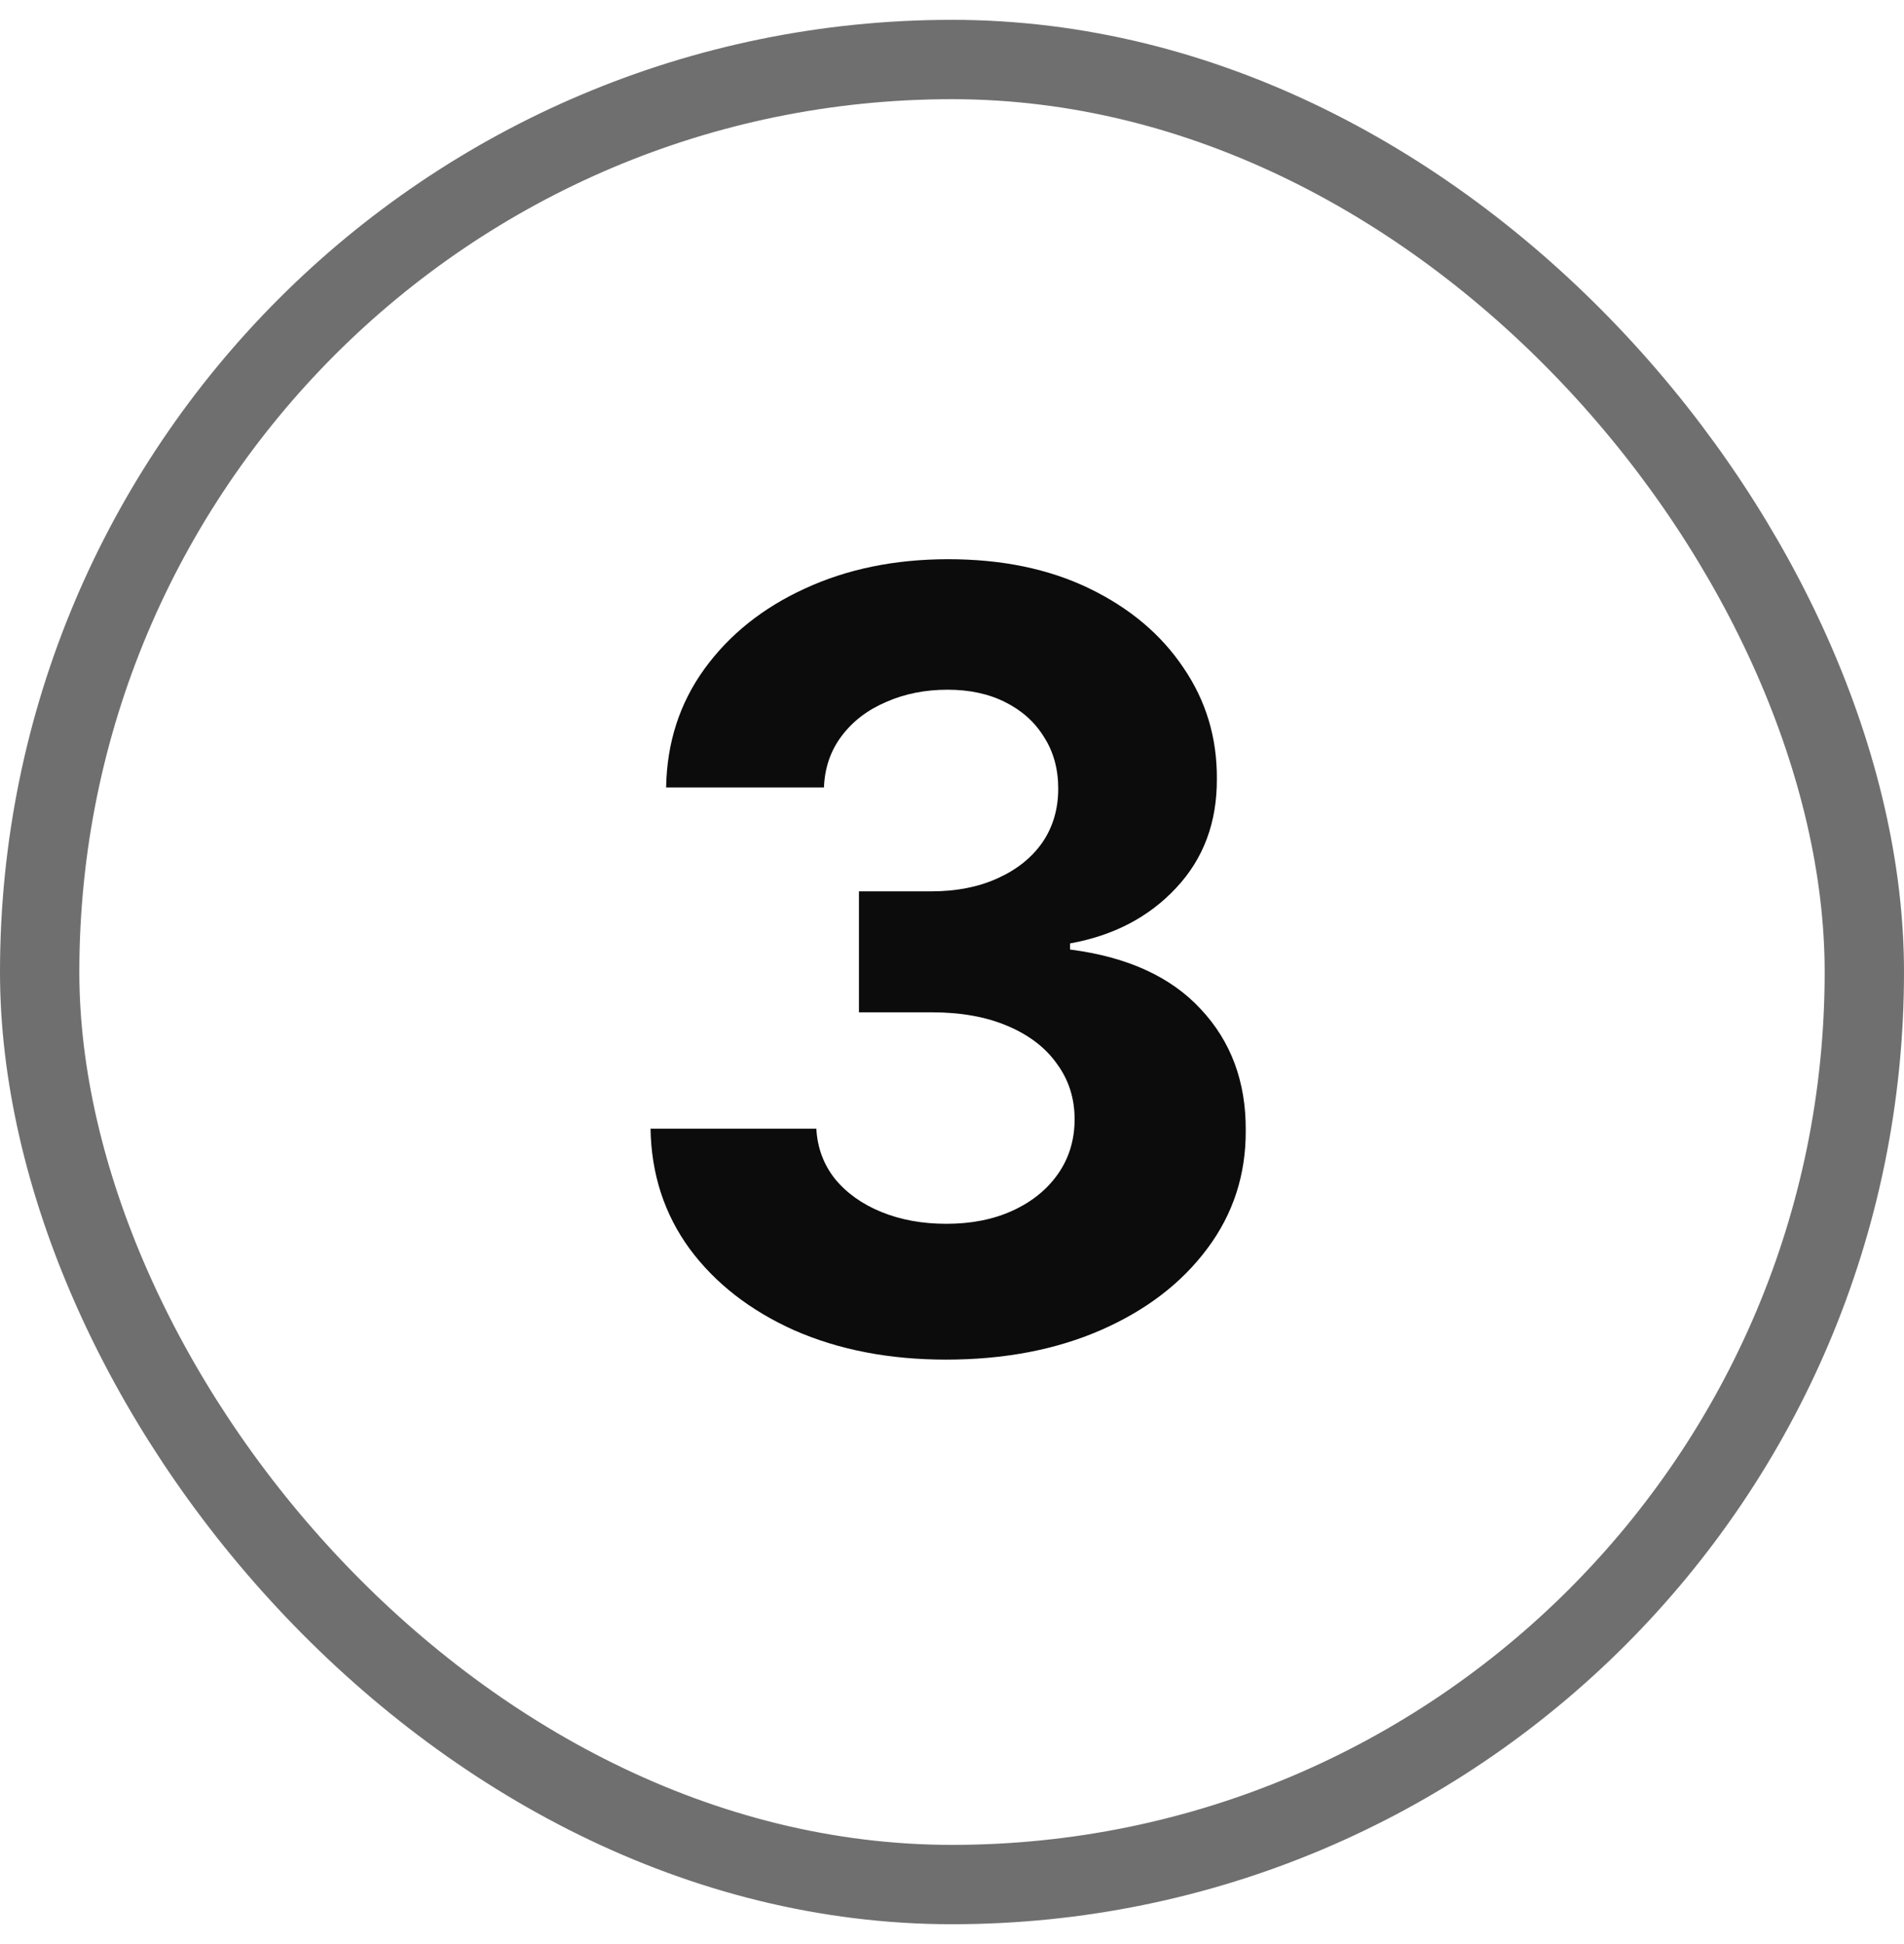
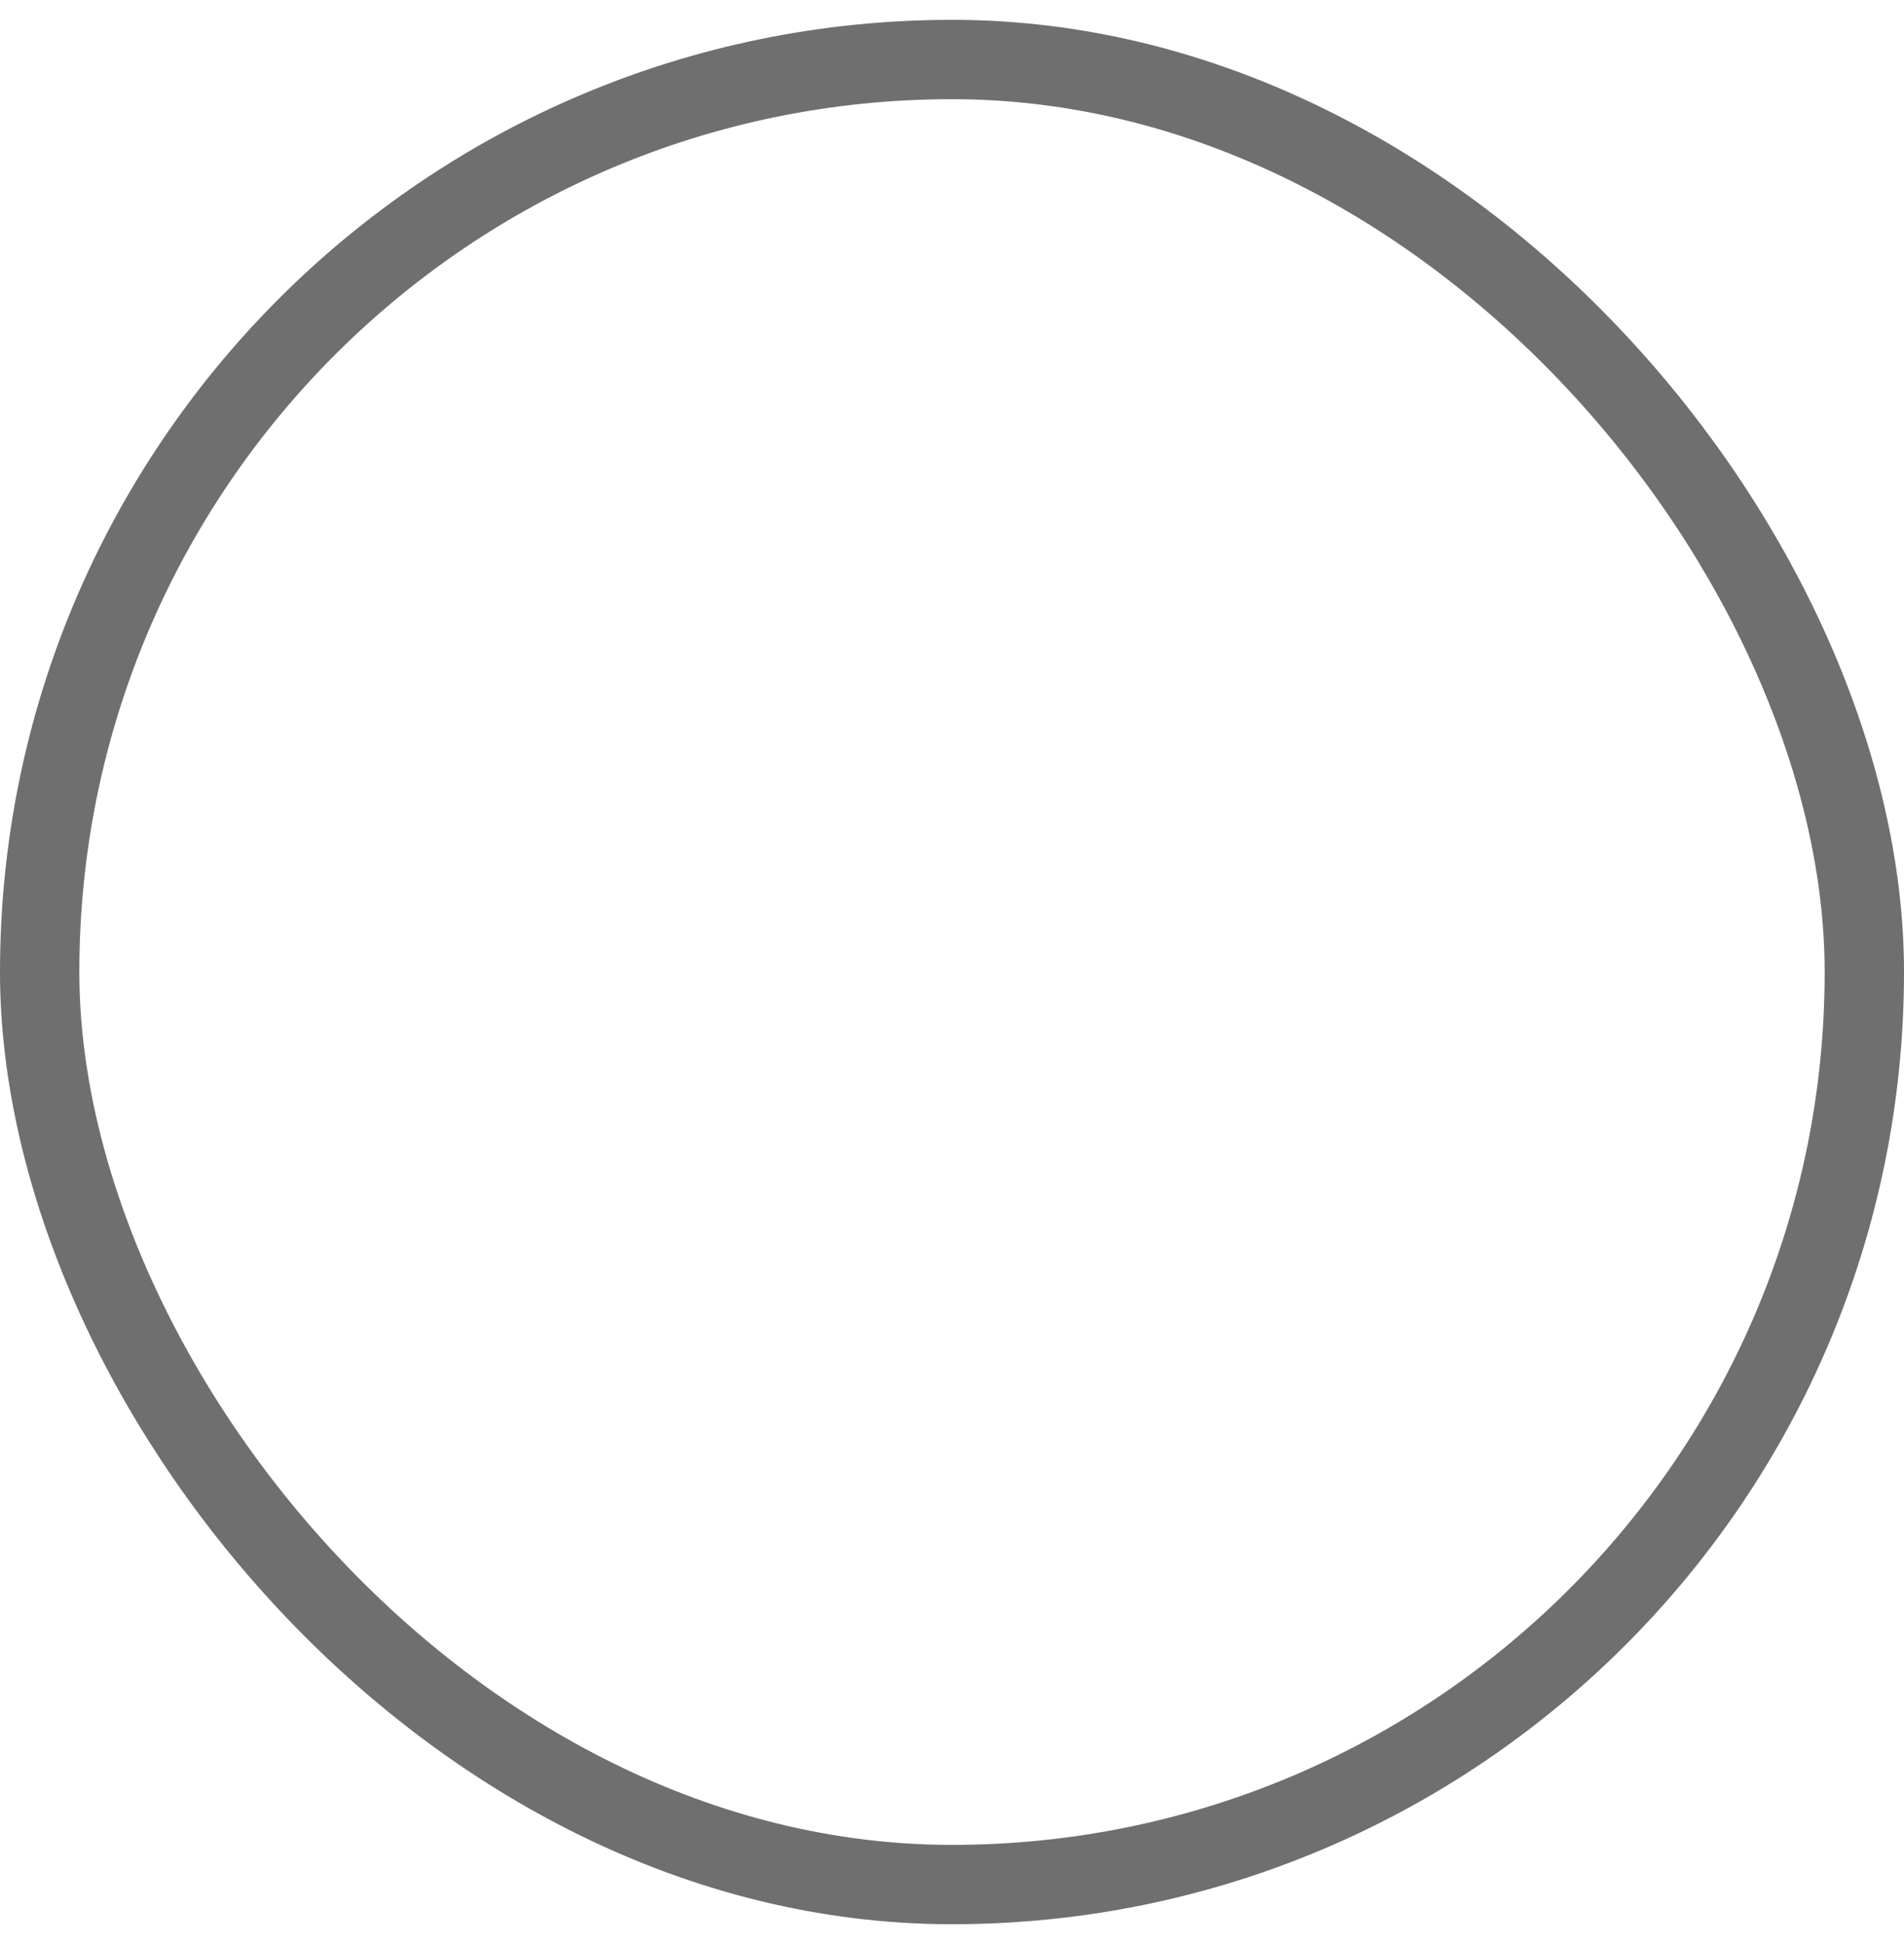
<svg xmlns="http://www.w3.org/2000/svg" width="48" height="49" viewBox="0 0 48 49" fill="none">
  <rect x="1" y="1.5" width="46" height="46" rx="23" stroke="#6F6F6F" stroke-width="2" />
-   <path d="M23.85 34.269C22.418 34.269 21.143 34.022 20.024 33.53C18.912 33.032 18.033 32.348 17.387 31.478C16.748 30.603 16.419 29.593 16.4 28.448H20.58C20.606 28.928 20.762 29.35 21.05 29.714C21.344 30.072 21.734 30.35 22.22 30.548C22.706 30.746 23.252 30.846 23.859 30.846C24.492 30.846 25.052 30.734 25.537 30.51C26.023 30.286 26.403 29.976 26.678 29.58C26.953 29.184 27.091 28.727 27.091 28.209C27.091 27.685 26.944 27.221 26.649 26.819C26.362 26.409 25.946 26.09 25.403 25.86C24.866 25.63 24.227 25.515 23.485 25.515H21.654V22.466H23.485C24.112 22.466 24.665 22.357 25.144 22.14C25.63 21.922 26.007 21.622 26.276 21.238C26.544 20.848 26.678 20.395 26.678 19.877C26.678 19.385 26.56 18.953 26.323 18.582C26.093 18.205 25.767 17.911 25.346 17.7C24.93 17.489 24.444 17.384 23.888 17.384C23.326 17.384 22.811 17.486 22.345 17.691C21.878 17.889 21.504 18.173 21.223 18.544C20.941 18.915 20.791 19.349 20.772 19.848H16.793C16.812 18.717 17.135 17.72 17.761 16.857C18.388 15.994 19.232 15.319 20.293 14.834C21.36 14.341 22.565 14.095 23.907 14.095C25.262 14.095 26.448 14.341 27.465 14.834C28.481 15.326 29.27 15.99 29.833 16.828C30.402 17.659 30.683 18.592 30.677 19.628C30.683 20.727 30.341 21.644 29.651 22.379C28.967 23.114 28.075 23.581 26.976 23.779V23.933C28.42 24.118 29.52 24.62 30.274 25.438C31.034 26.25 31.412 27.266 31.405 28.487C31.412 29.605 31.089 30.599 30.437 31.469C29.791 32.338 28.899 33.022 27.762 33.521C26.624 34.019 25.32 34.269 23.85 34.269Z" fill="#0C0C0C" />
</svg>